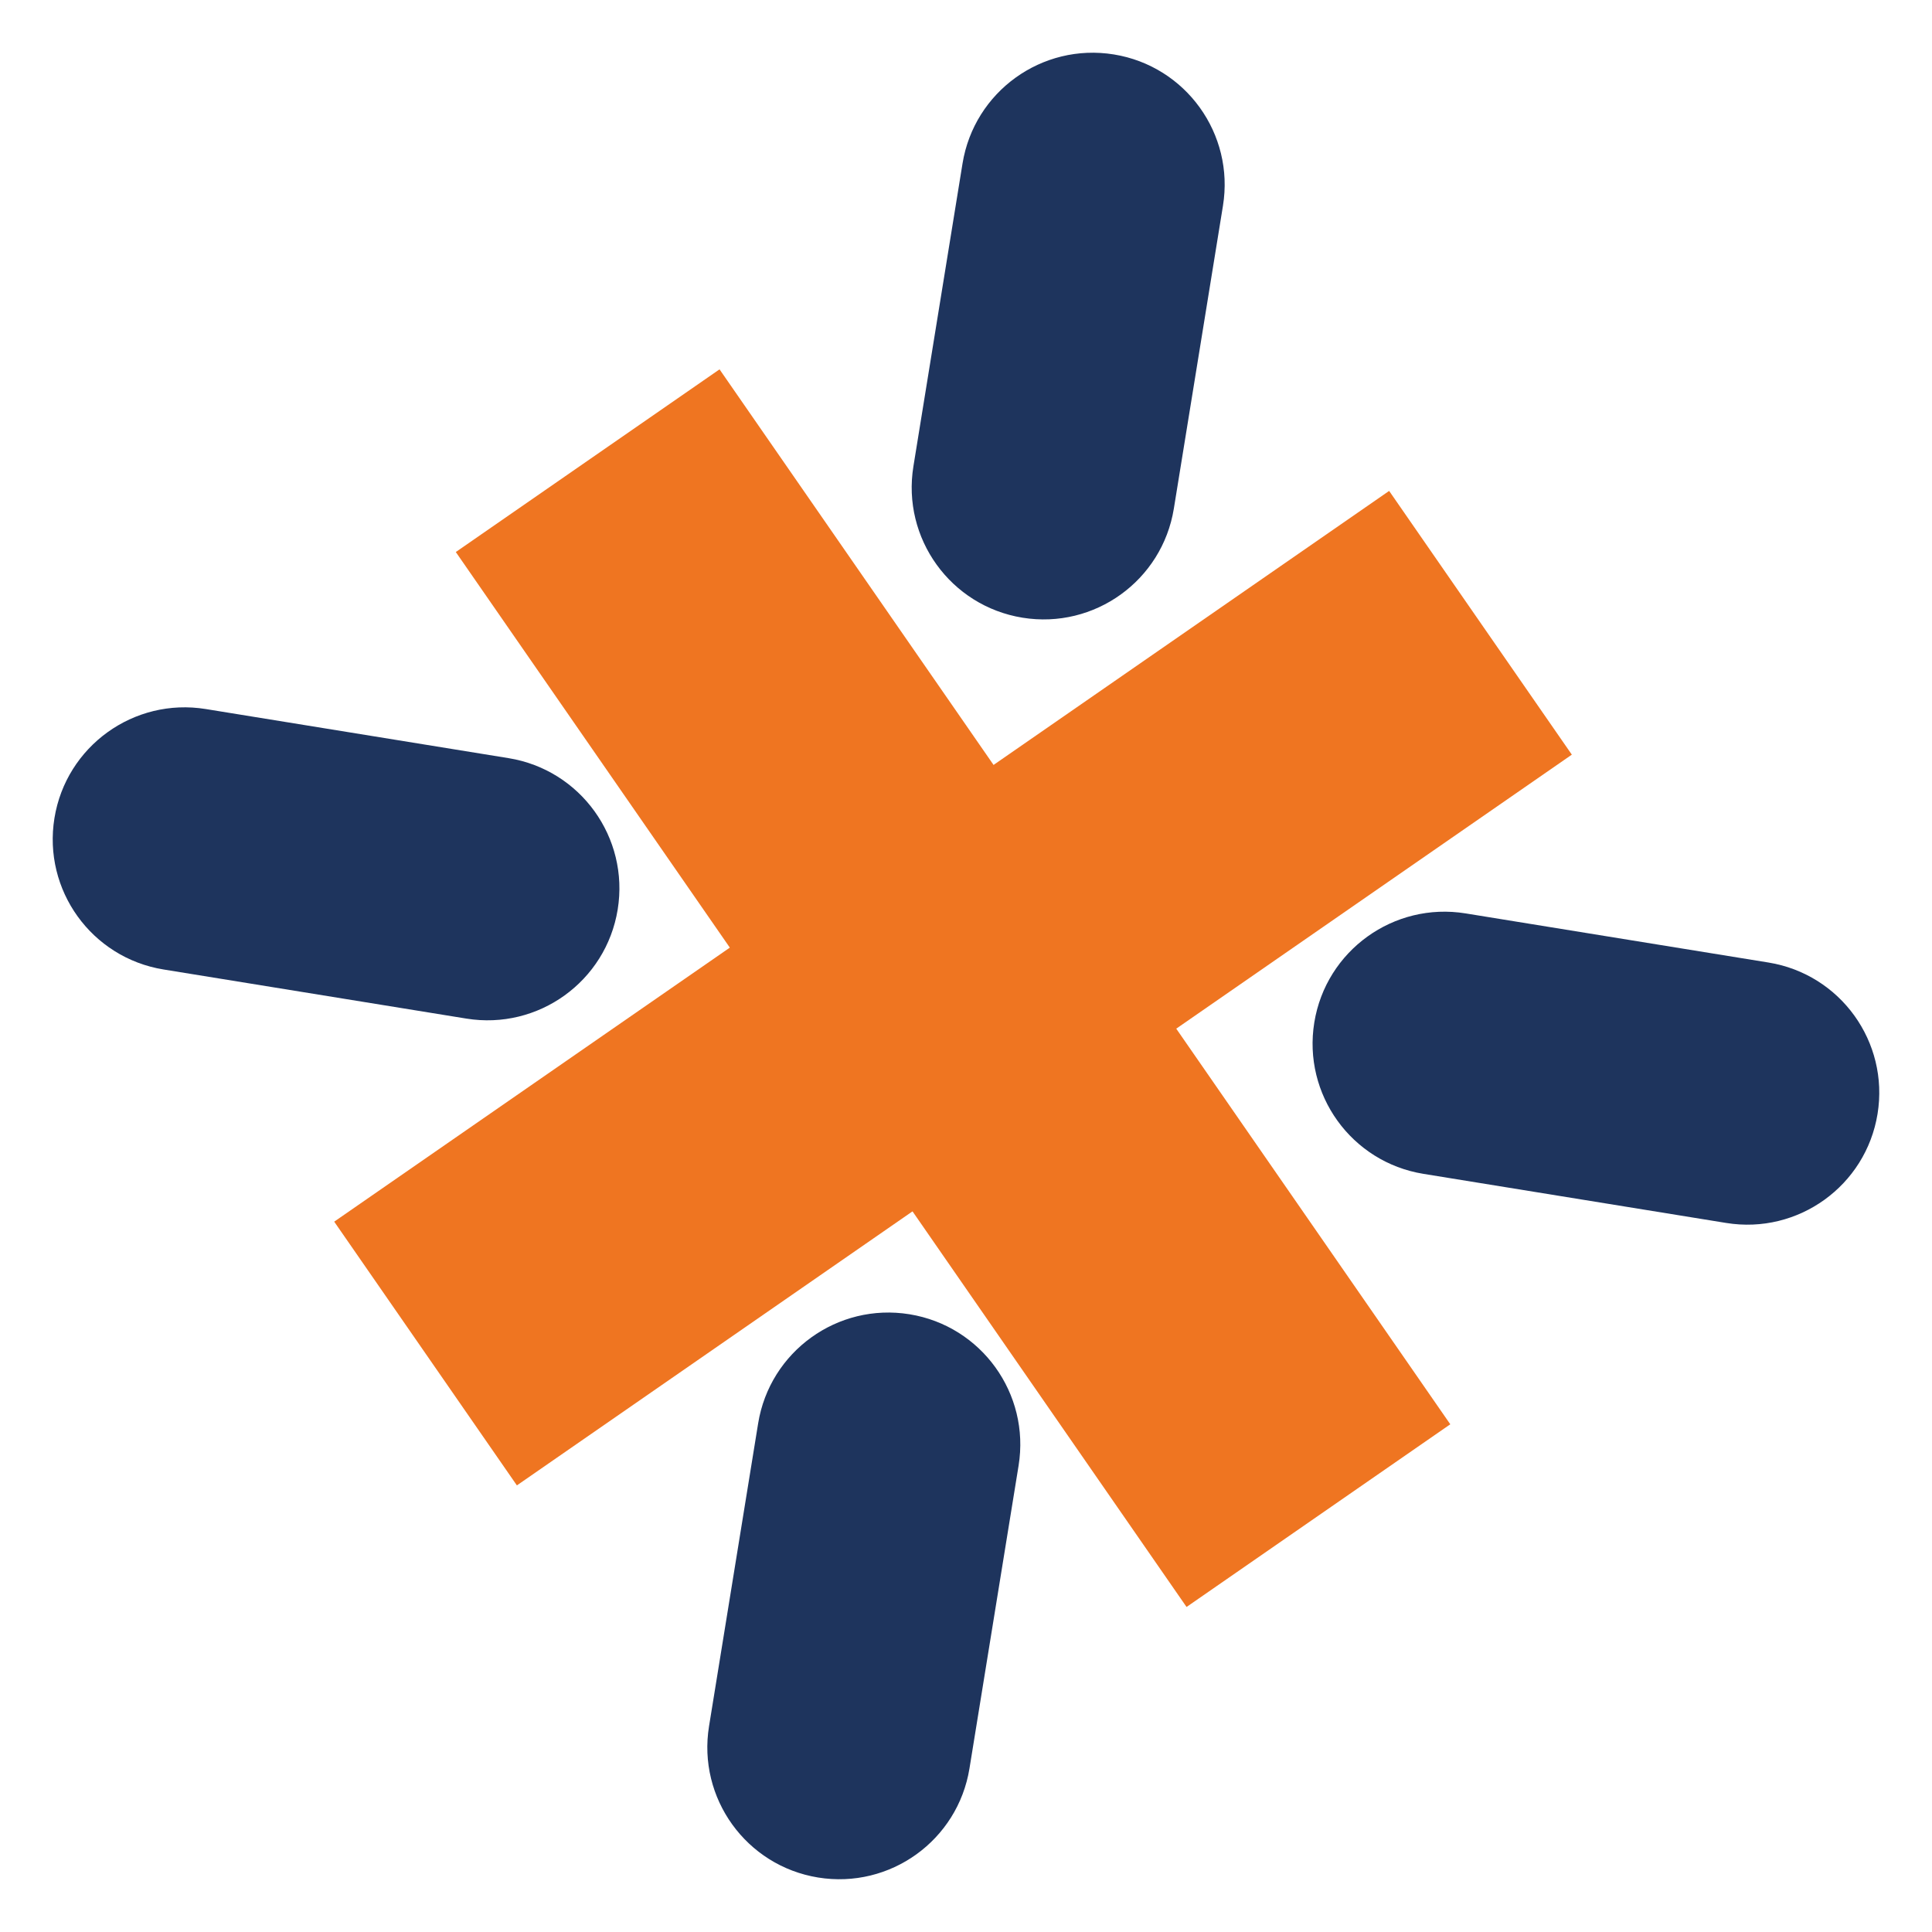
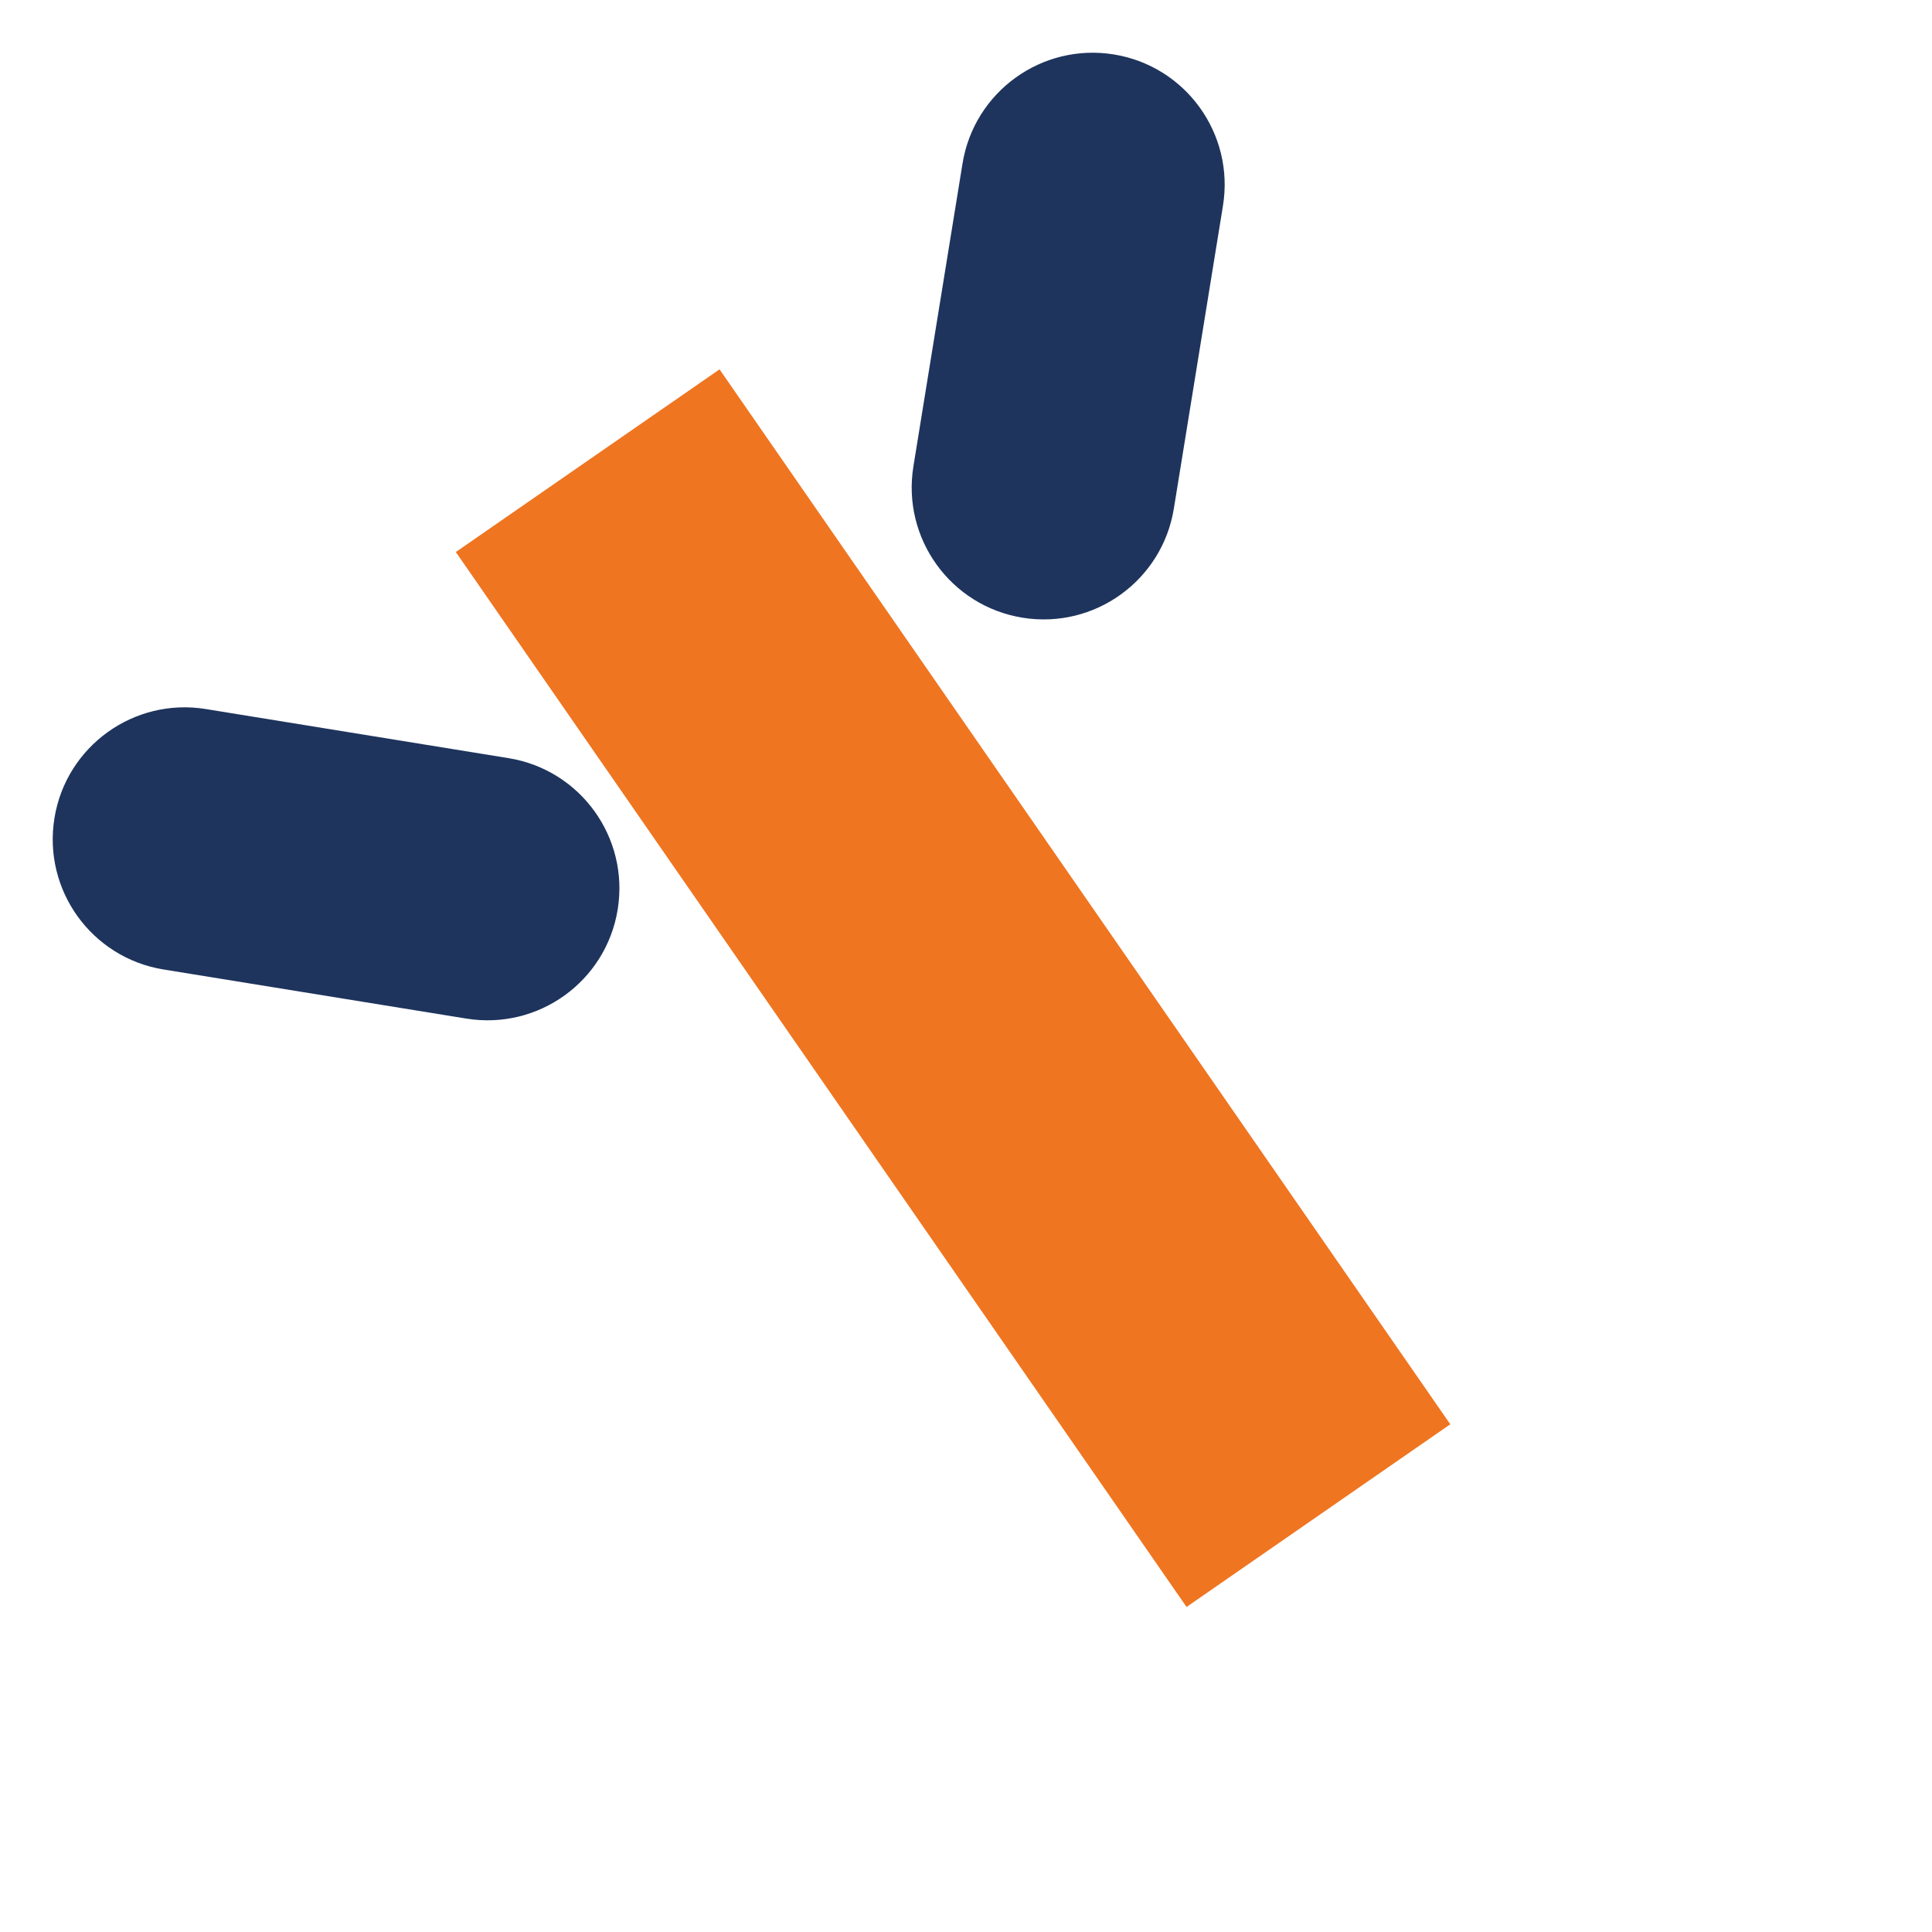
<svg xmlns="http://www.w3.org/2000/svg" id="Layer_1" viewBox="0 0 500 500">
  <defs>
    <style>.cls-1{fill:#ef7521;}.cls-1,.cls-2{stroke-width:0px;}.cls-2{fill:#1e345d;}</style>
  </defs>
-   <rect class="cls-1" x="80.58" y="214.22" width="332.12" height="83.03" transform="translate(-101.73 185.95) rotate(-34.71)" />
  <rect class="cls-1" x="205.13" y="89.68" width="83.03" height="332.12" transform="translate(-101.73 185.95) rotate(-34.71)" />
  <path class="cls-2" d="M288.27,14.09c-18.61-3.02-36.15,9.62-39.17,28.23l-12.71,78.37c-3.02,18.62,9.62,36.15,28.23,39.17,18.62,3.02,36.15-9.62,39.17-28.23l12.71-78.37c3.02-18.61-9.62-36.15-28.23-39.17Z" />
-   <path class="cls-2" d="M235.38,340.13c-18.61-3.02-36.15,9.62-39.17,28.23l-12.71,78.37c-3.02,18.62,9.62,36.15,28.23,39.17,18.62,3.02,36.15-9.62,39.17-28.23l12.71-78.37c3.02-18.62-9.62-36.15-28.23-39.17Z" />
  <path class="cls-2" d="M131.63,196.21l-78.37-12.71c-18.61-3.02-36.15,9.62-39.17,28.23-3.02,18.62,9.62,36.15,28.23,39.17l78.37,12.71c18.62,3.02,36.15-9.62,39.17-28.23,3.02-18.62-9.62-36.15-28.23-39.17Z" />
-   <path class="cls-2" d="M457.68,249.1l-78.37-12.71c-18.61-3.02-36.15,9.62-39.17,28.23-3.02,18.62,9.62,36.15,28.23,39.17l78.37,12.71c18.61,3.02,36.15-9.62,39.17-28.23,3.02-18.62-9.62-36.15-28.23-39.17Z" />
</svg>